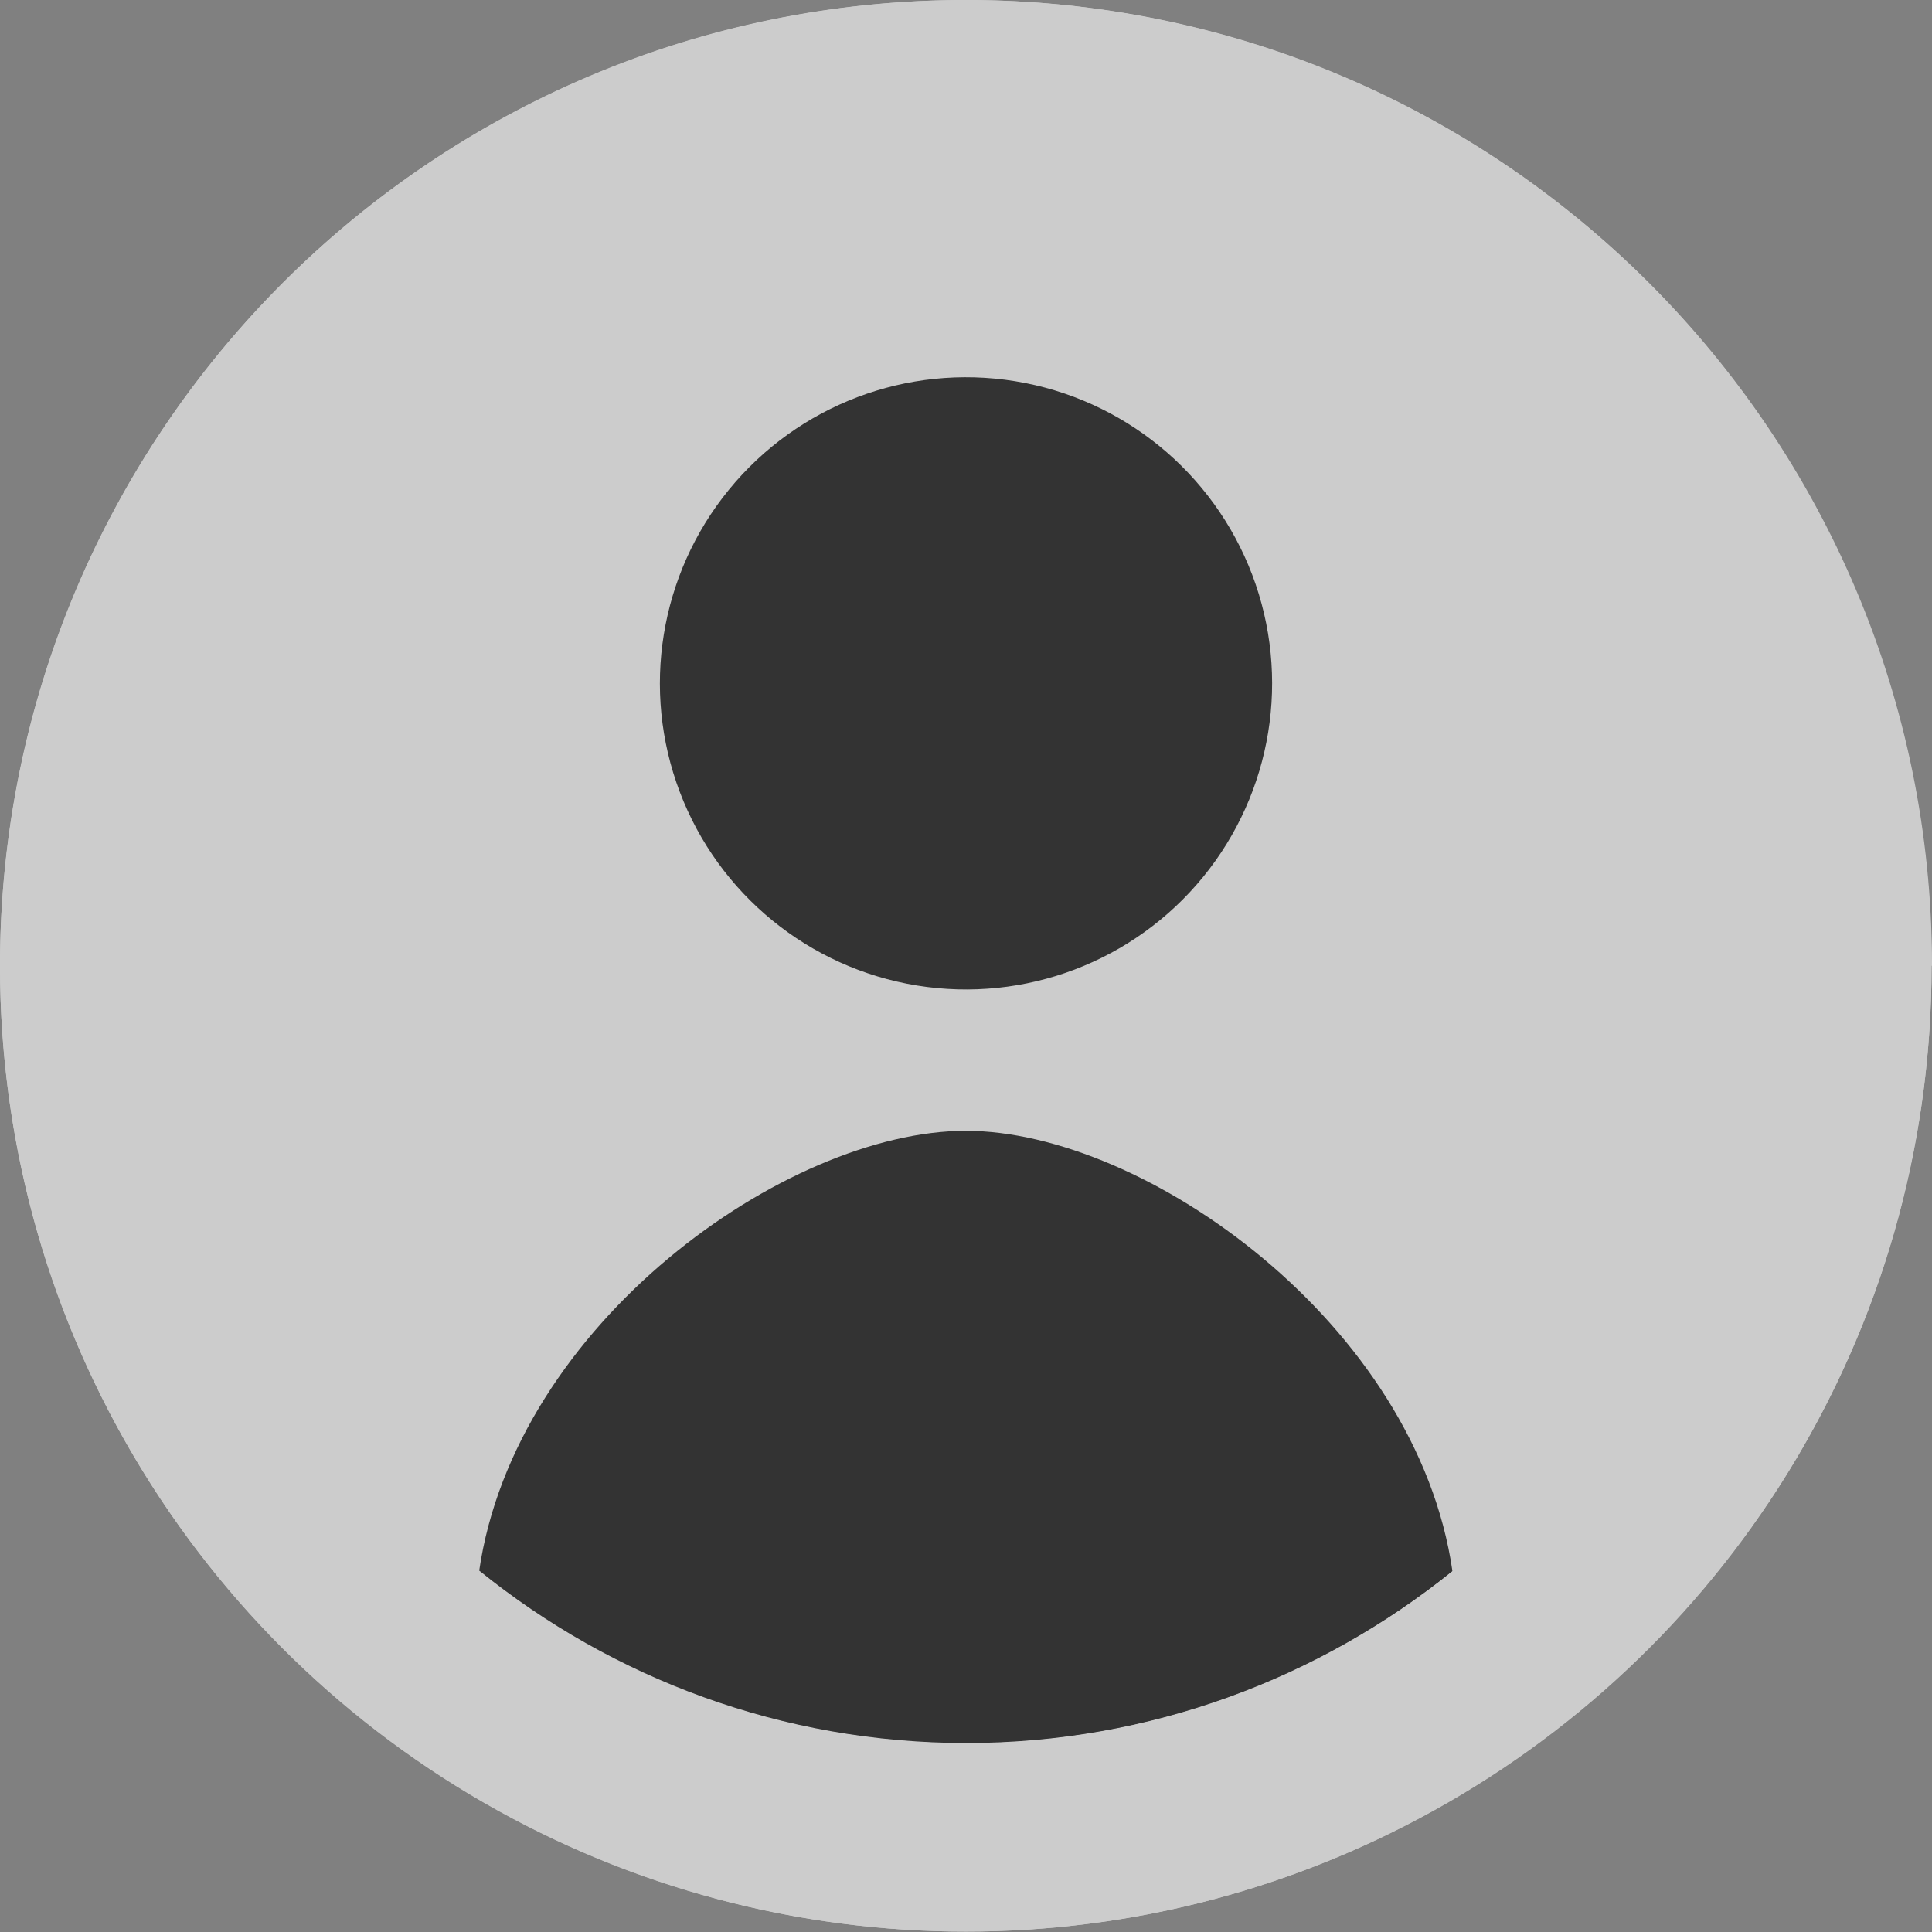
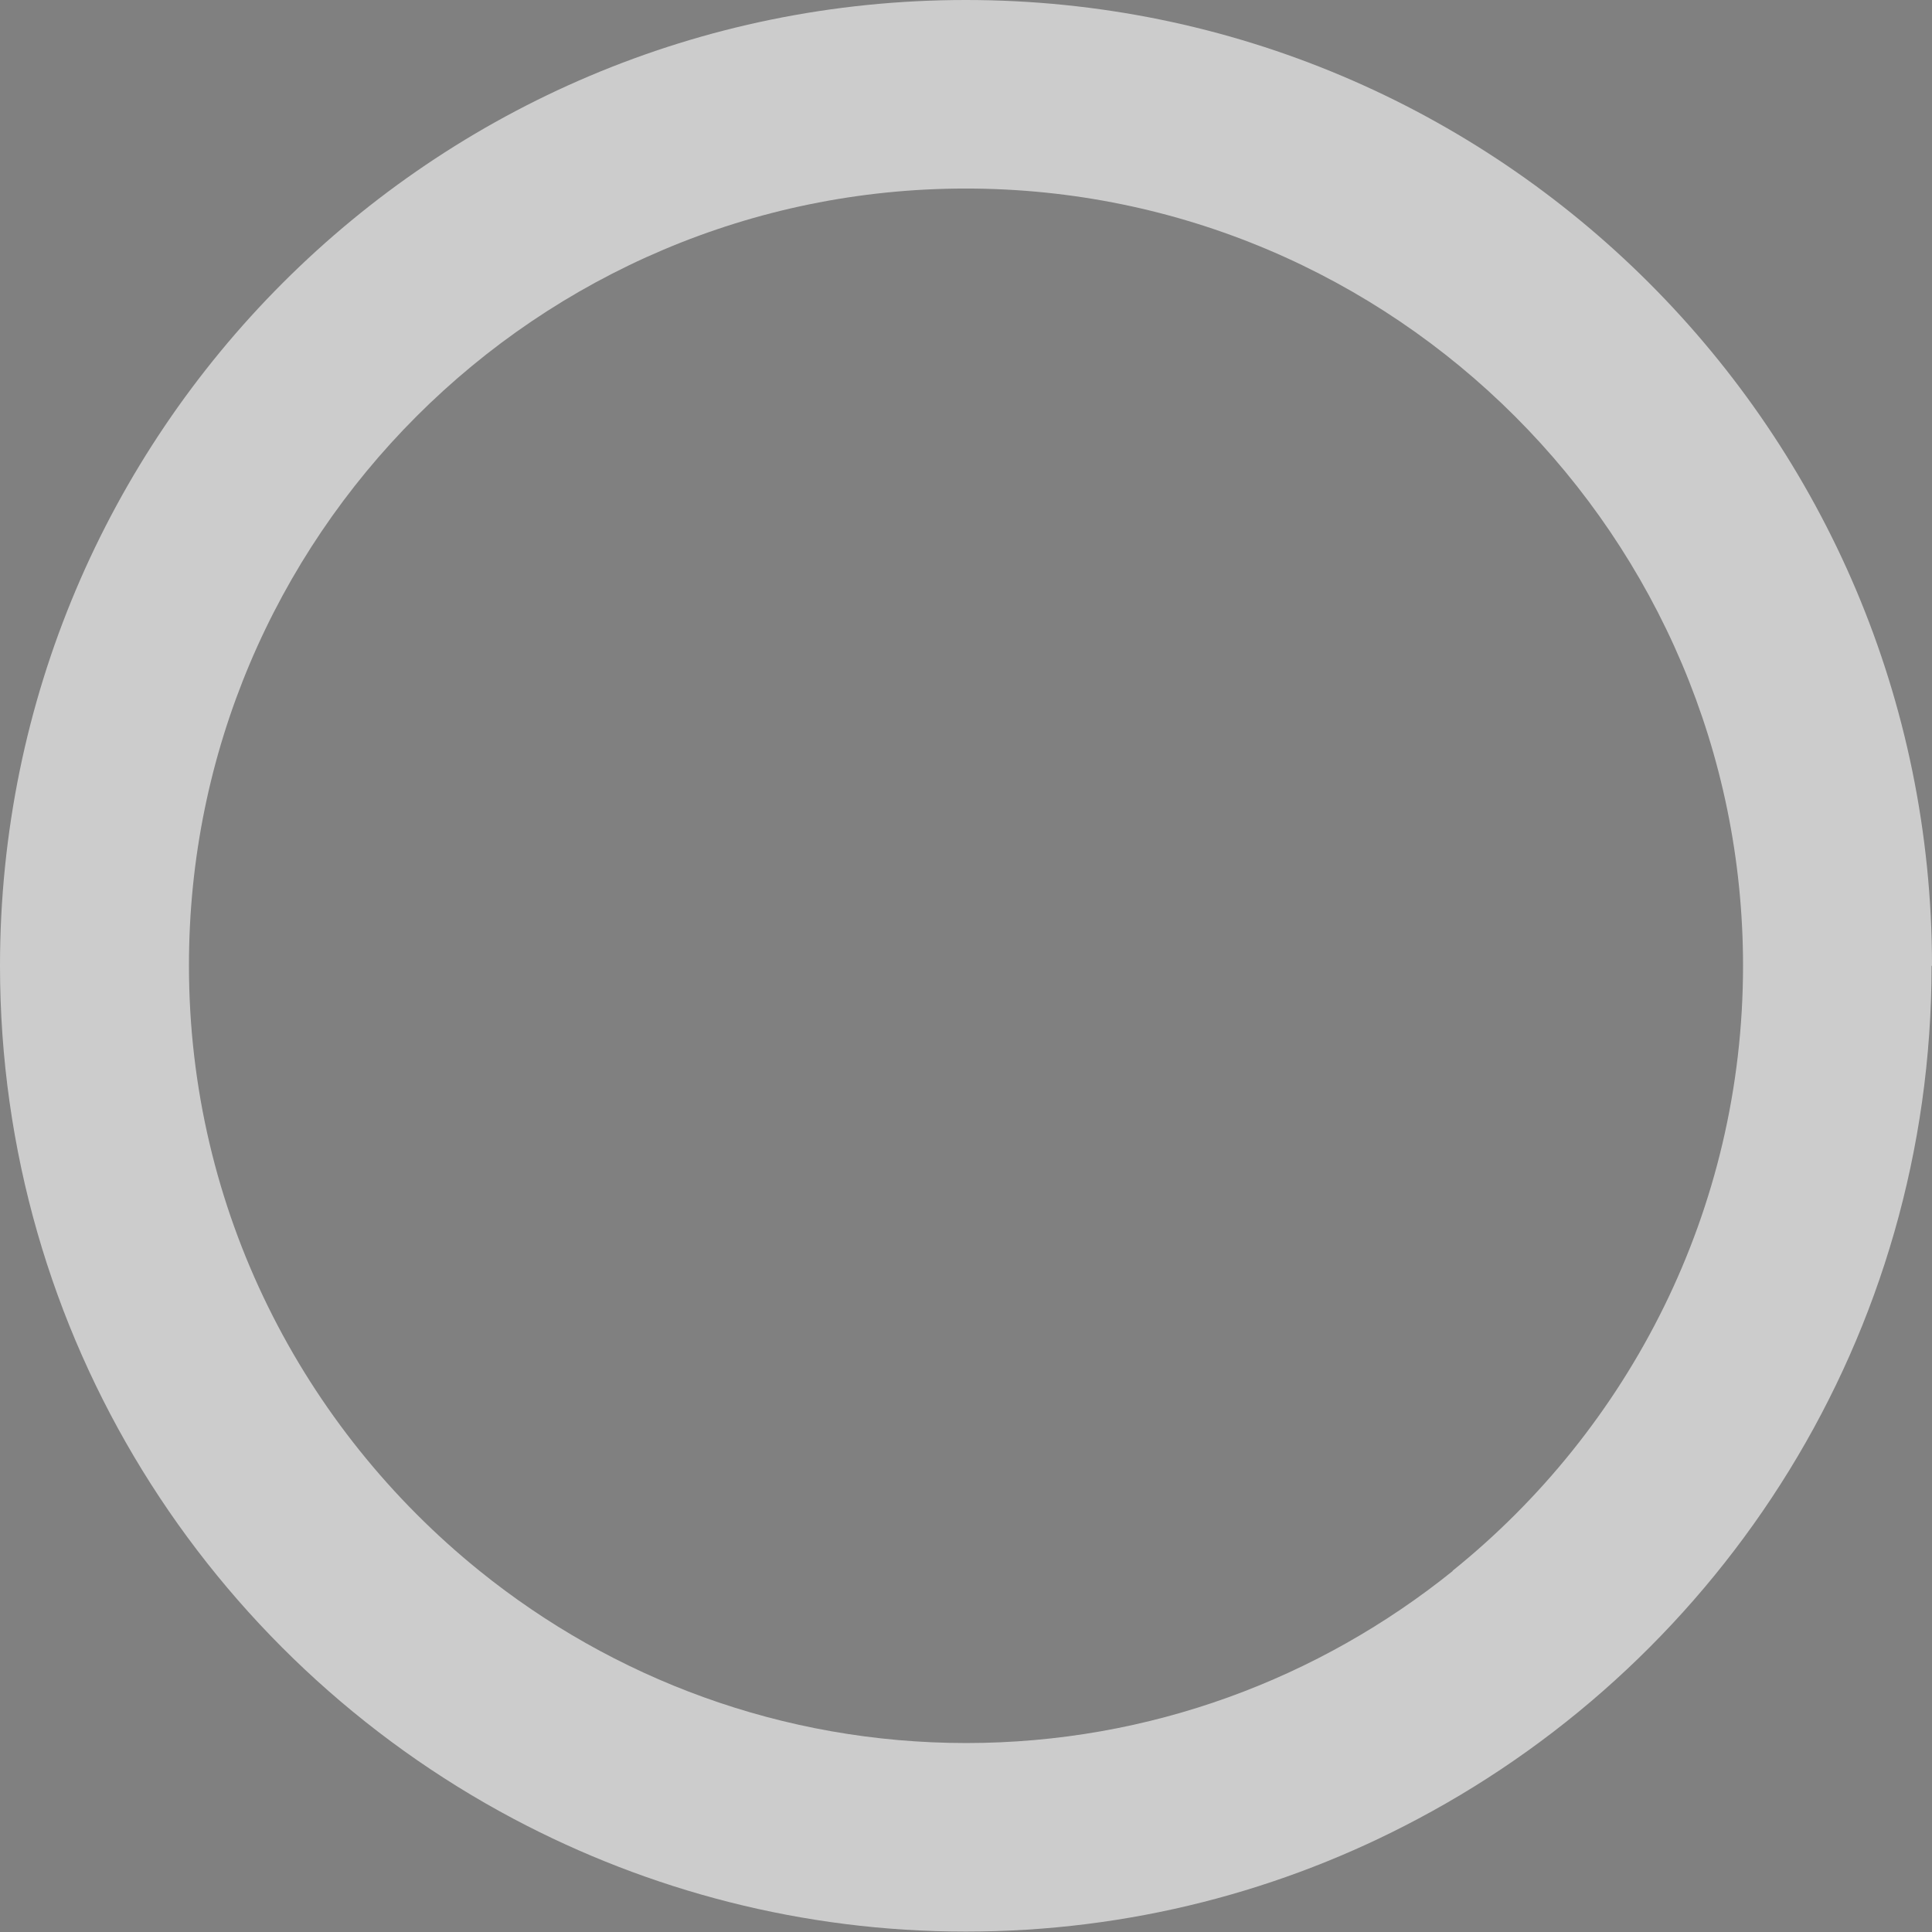
<svg xmlns="http://www.w3.org/2000/svg" id="_レイヤー_2" viewBox="0 0 46.01 46.01">
  <rect x="0" y="0" width="46.01" height="46.01" fill="#808080" stroke="none" />
  <defs>
    <style>.cls-1{fill:none;}.cls-2{fill:#fff;}.cls-3{opacity:.6;}</style>
  </defs>
  <g id="main">
    <g class="cls-3">
-       <circle class="cls-2" cx="23" cy="23" r="23" />
-       <circle cx="23" cy="16.27" r="7.29" transform="translate(3.26 36.37) rotate(-80.78)" />
      <g>
-         <path class="cls-1" d="M23,4.49C12.79,4.49,4.49,12.79,4.49,23c0,5.82,2.71,11.02,6.92,14.41,.85-5.9,7.33-10.49,11.59-10.49s10.74,4.59,11.59,10.49c4.21-3.4,6.92-8.59,6.92-14.41,0-10.21-8.31-18.51-18.51-18.51Z" />
-         <path d="M23,26.93c-4.27,0-10.74,4.59-11.59,10.49,3.18,2.56,7.21,4.1,11.59,4.1s8.42-1.54,11.59-4.1c-.85-5.9-7.33-10.49-11.59-10.49Z" />
        <path class="cls-2" d="M46.01,23C46.01,10.3,35.71,0,23,0S0,10.3,0,23c0,8.81,4.96,16.46,12.24,20.32,3.21,1.7,6.87,2.68,10.76,2.68s7.55-.97,10.76-2.68c7.28-3.86,12.24-11.51,12.24-20.32Zm-11.41,14.41c-3.18,2.56-7.21,4.1-11.59,4.1s-8.42-1.54-11.59-4.1c-4.21-3.4-6.92-8.59-6.92-14.41C4.49,12.79,12.79,4.49,23,4.49s18.51,8.31,18.51,18.51c0,5.82-2.71,11.02-6.92,14.41Z" />
      </g>
    </g>
  </g>
</svg>